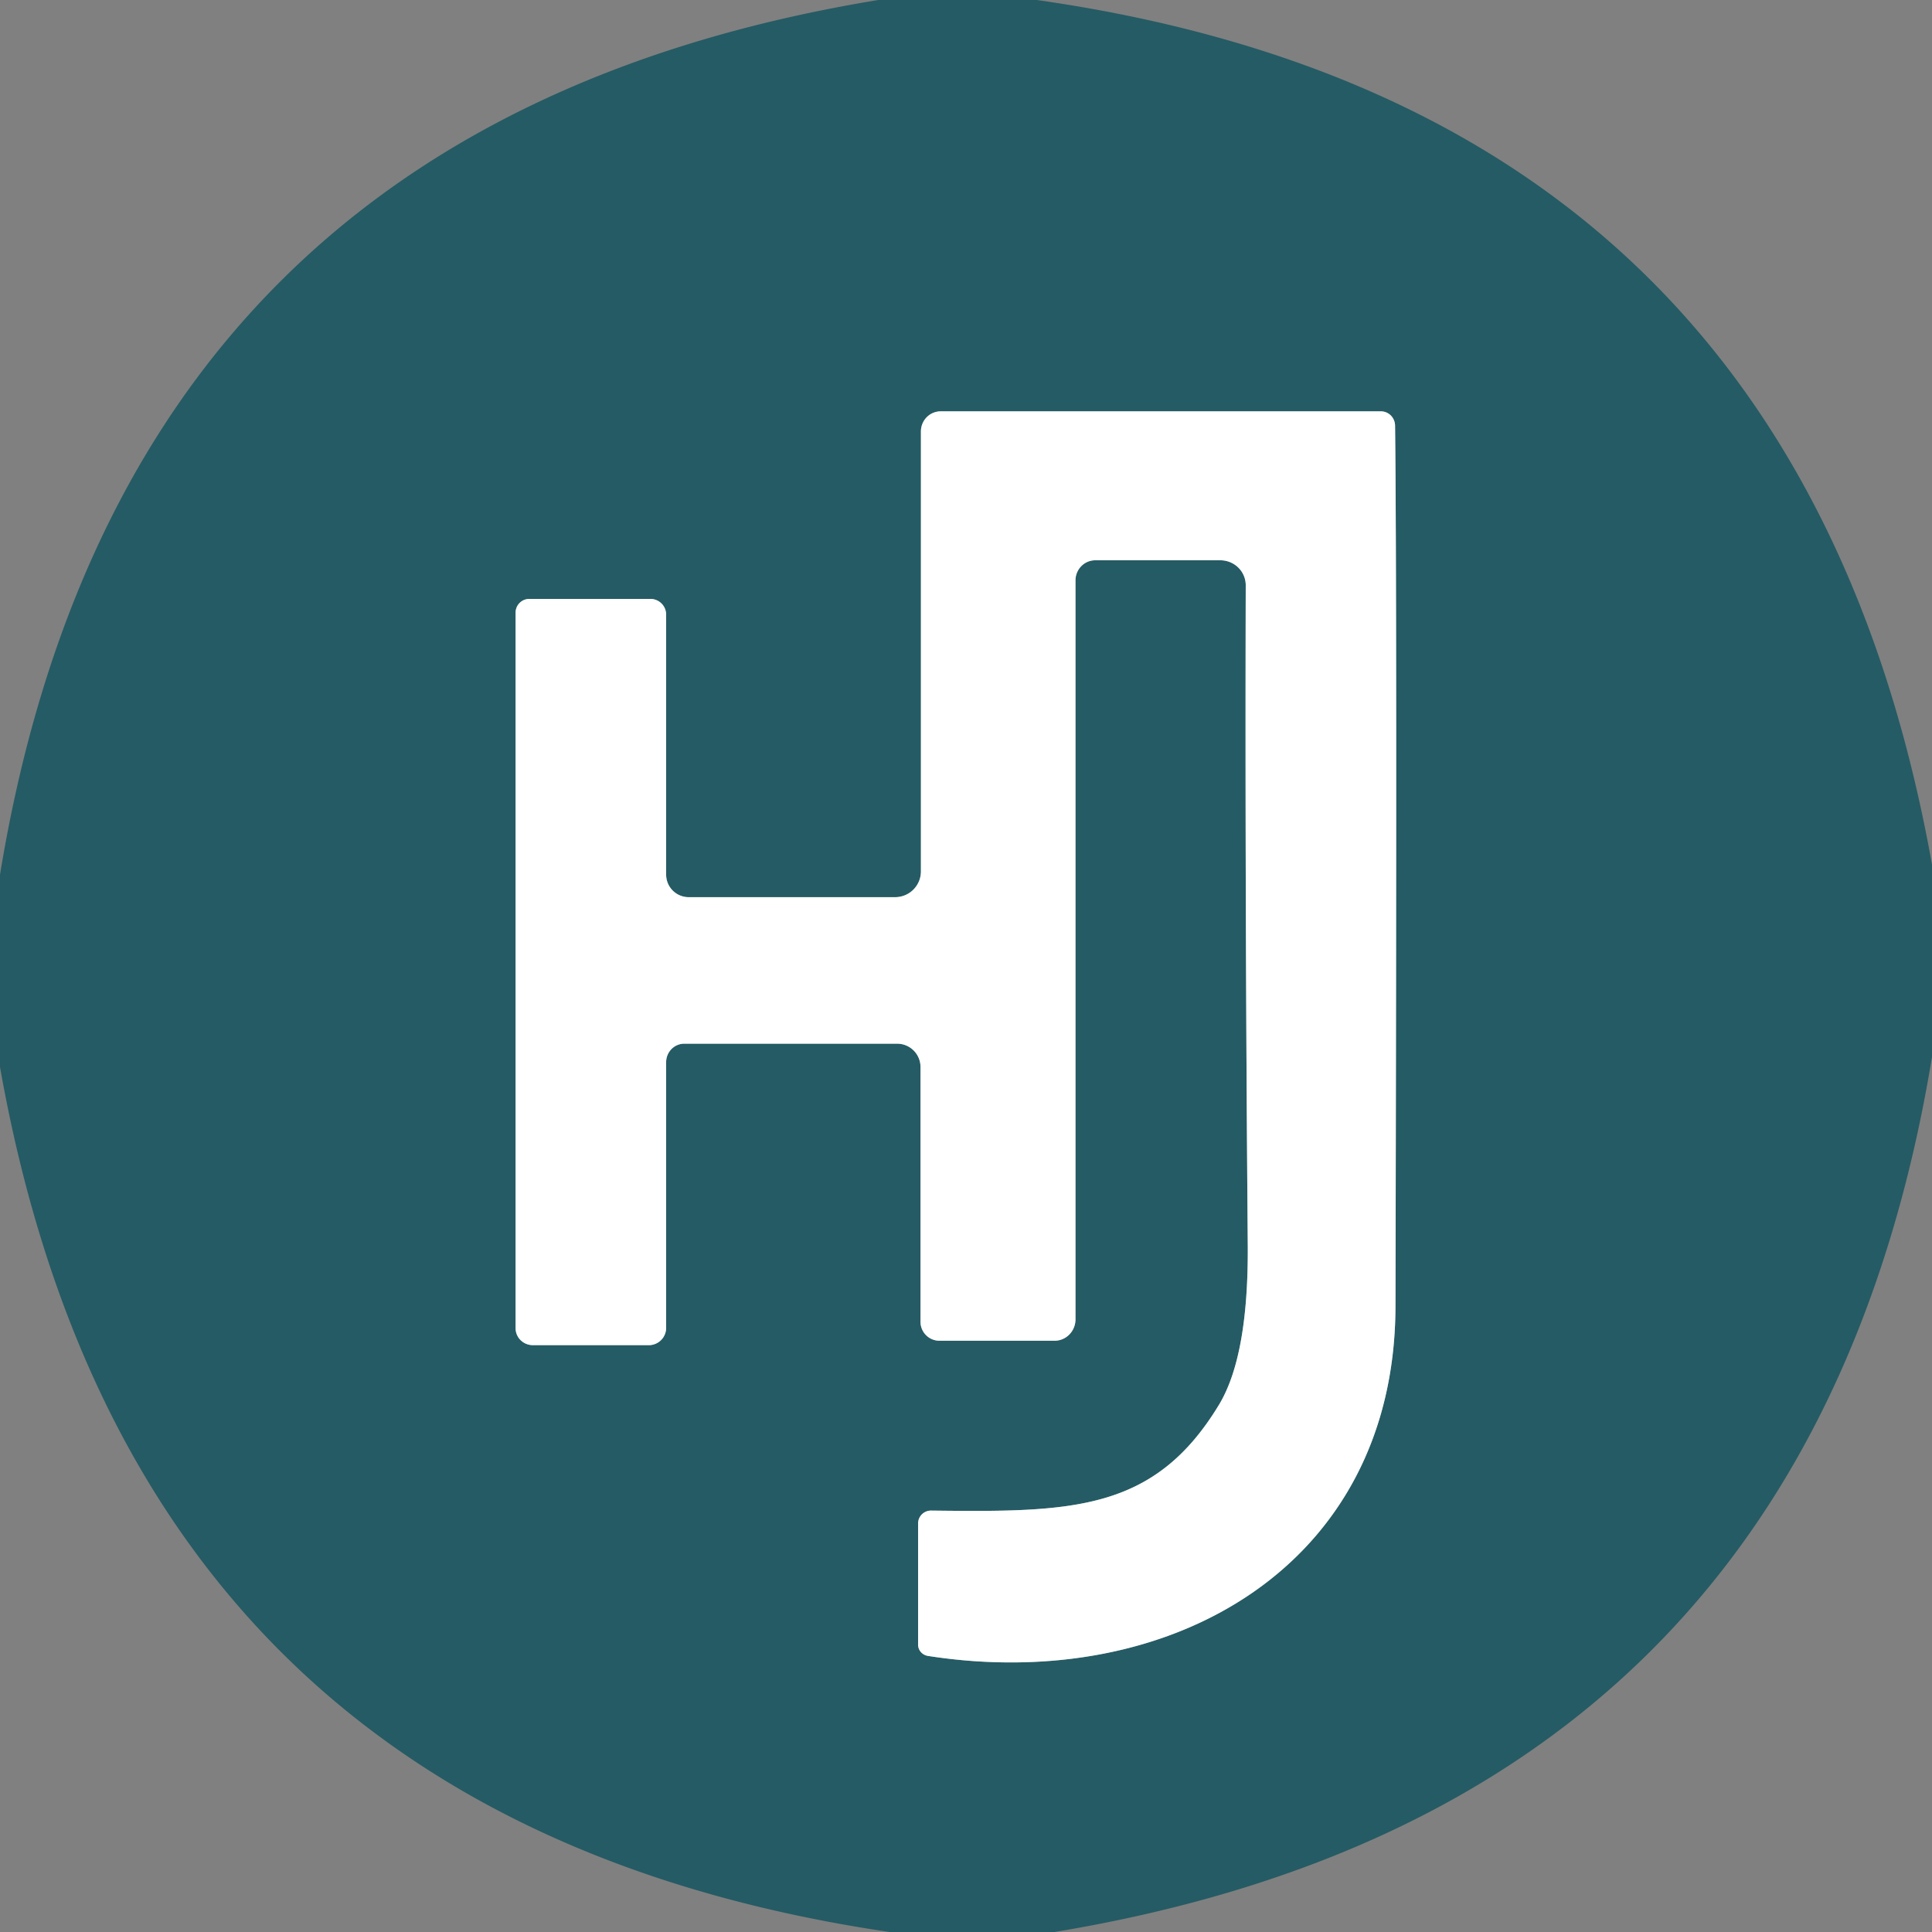
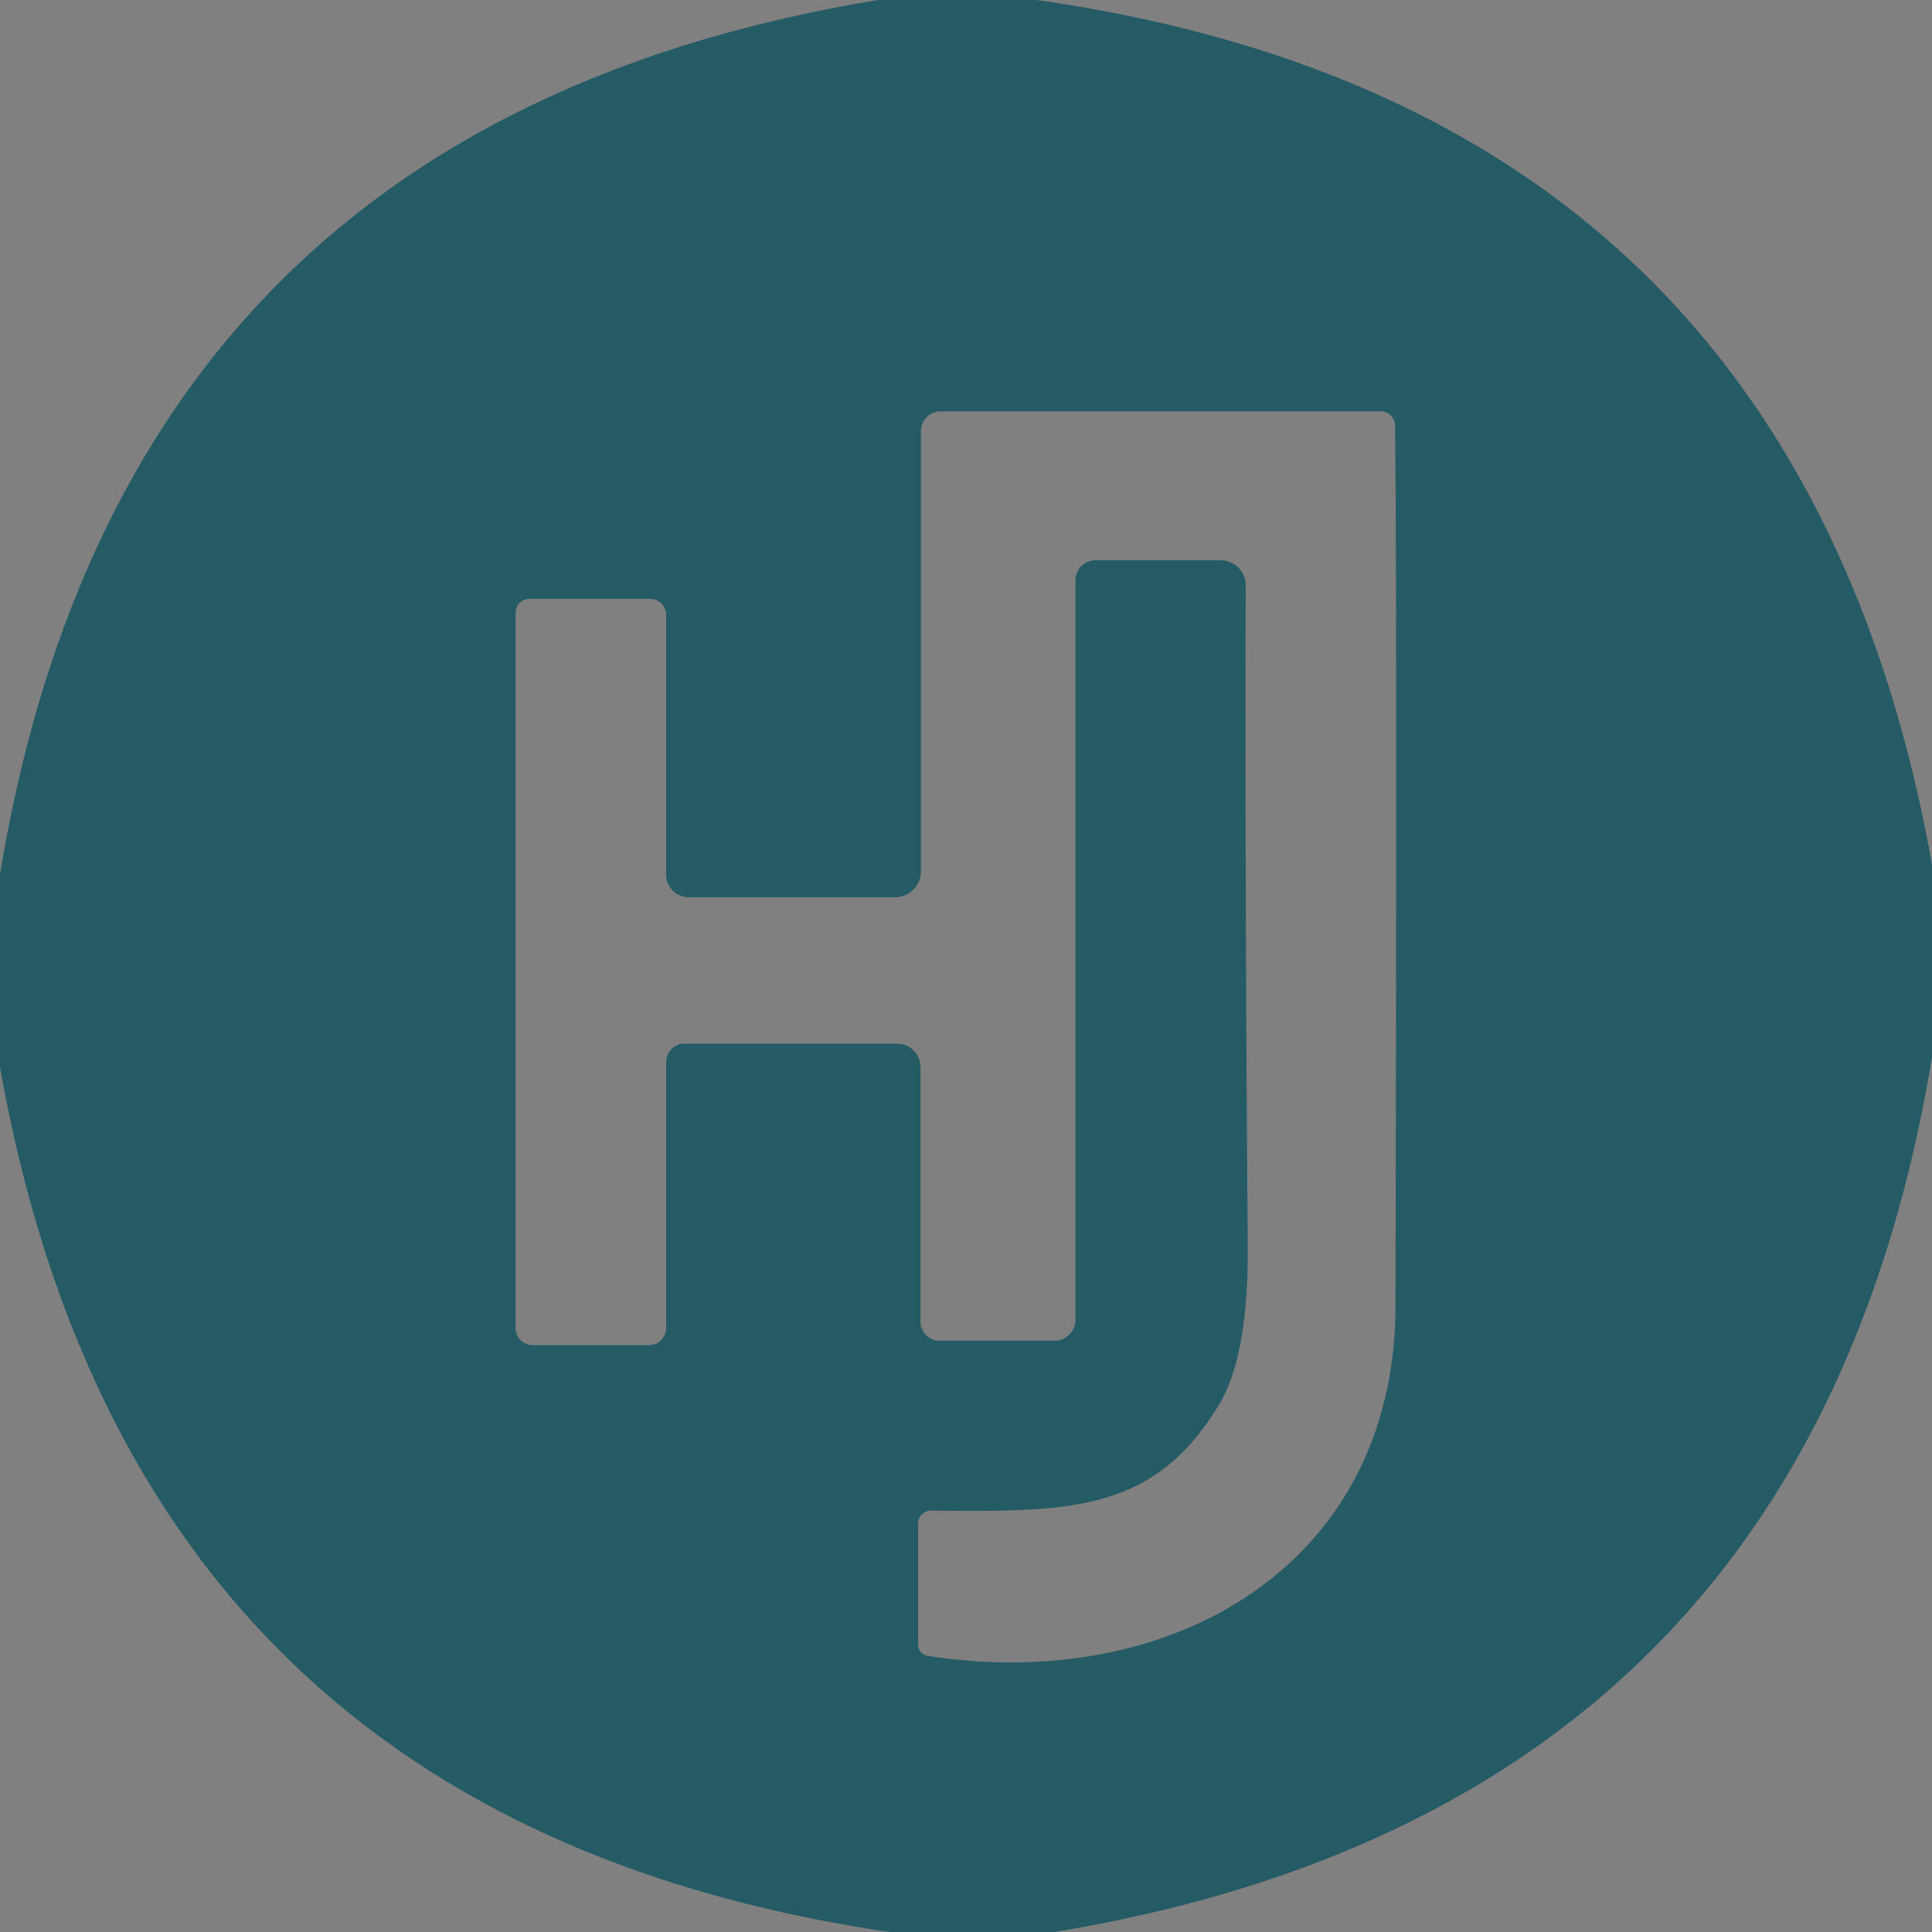
<svg xmlns="http://www.w3.org/2000/svg" version="1.1" viewBox="0.00 0.00 48.00 48.00">
  <rect x="0.00" y="0.00" width="48.00" height="48.00" fill="#808080" stroke="none" />
-   <path stroke="#92adb2" stroke-width="2.00" fill="none" stroke-linecap="butt" vector-effect="non-scaling-stroke" d="   M 16.12 33.42   A 0.43 0.43 0.0 0 0 16.55 32.99   L 16.55 26.39   A 0.46 0.45 -90.0 0 1 17.00 25.93   L 22.29 25.93   A 0.58 0.58 0.0 0 1 22.87 26.51   L 22.87 32.84   A 0.47 0.47 0.0 0 0 23.34 33.31   L 26.20 33.31   A 0.53 0.52 -90.0 0 0 26.72 32.78   L 26.72 14.42   A 0.50 0.49 -90.0 0 1 27.21 13.92   L 30.32 13.92   A 0.63 0.62 0.4 0 1 30.95 14.55   Q 30.93 22.33 31.00 30.86   Q 31.03 33.68 30.28 34.91   C 28.67 37.56 26.62 37.57 23.13 37.53   A 0.32 0.32 0.0 0 0 22.81 37.85   L 22.81 40.86   A 0.29 0.28 4.8 0 0 23.05 41.14   C 29.08 42.08 34.65 38.91 34.67 32.47   Q 34.71 14.67 34.66 10.57   A 0.36 0.35 89.2 0 0 34.31 10.22   L 23.37 10.22   A 0.50 0.49 -90.0 0 0 22.88 10.72   L 22.88 21.65   A 0.64 0.64 0.0 0 1 22.24 22.29   L 17.11 22.29   A 0.56 0.56 0.0 0 1 16.55 21.73   L 16.55 15.27   A 0.39 0.39 0.0 0 0 16.16 14.88   L 13.15 14.88   A 0.34 0.34 0.0 0 0 12.81 15.22   L 12.81 33.00   A 0.43 0.42 0.0 0 0 13.24 33.42   L 16.12 33.42" />
  <path fill="#255b64" d="   M 25.76 0.00   Q 44.64 2.69 48.00 21.48   L 48.00 26.26   Q 44.93 44.90 26.20 48.00   L 22.10 48.00   Q 3.32 45.23 0.00 26.51   L 0.00 21.73   Q 3.06 3.08 21.82 0.00   L 25.76 0.00   Z   M 16.12 33.42   A 0.43 0.43 0.0 0 0 16.55 32.99   L 16.55 26.39   A 0.46 0.45 -90.0 0 1 17.00 25.93   L 22.29 25.93   A 0.58 0.58 0.0 0 1 22.87 26.51   L 22.87 32.84   A 0.47 0.47 0.0 0 0 23.34 33.31   L 26.20 33.31   A 0.53 0.52 -90.0 0 0 26.72 32.78   L 26.72 14.42   A 0.50 0.49 -90.0 0 1 27.21 13.92   L 30.32 13.92   A 0.63 0.62 0.4 0 1 30.95 14.55   Q 30.93 22.33 31.00 30.86   Q 31.03 33.68 30.28 34.91   C 28.67 37.56 26.62 37.57 23.13 37.53   A 0.32 0.32 0.0 0 0 22.81 37.85   L 22.81 40.86   A 0.29 0.28 4.8 0 0 23.05 41.14   C 29.08 42.08 34.65 38.91 34.67 32.47   Q 34.71 14.67 34.66 10.57   A 0.36 0.35 89.2 0 0 34.31 10.22   L 23.37 10.22   A 0.50 0.49 -90.0 0 0 22.88 10.72   L 22.88 21.65   A 0.64 0.64 0.0 0 1 22.24 22.29   L 17.11 22.29   A 0.56 0.56 0.0 0 1 16.55 21.73   L 16.55 15.27   A 0.39 0.39 0.0 0 0 16.16 14.88   L 13.15 14.88   A 0.34 0.34 0.0 0 0 12.81 15.22   L 12.81 33.00   A 0.43 0.42 0.0 0 0 13.24 33.42   L 16.12 33.42   Z" />
-   <path fill="#ffffff" d="   M 12.81 33.00   L 12.81 15.22   A 0.34 0.34 0.0 0 1 13.15 14.88   L 16.16 14.88   A 0.39 0.39 0.0 0 1 16.55 15.27   L 16.55 21.73   A 0.56 0.56 0.0 0 0 17.11 22.29   L 22.24 22.29   A 0.64 0.64 0.0 0 0 22.88 21.65   L 22.88 10.72   A 0.50 0.49 -90.0 0 1 23.37 10.22   L 34.31 10.22   A 0.36 0.35 89.2 0 1 34.66 10.57   Q 34.71 14.67 34.67 32.47   C 34.65 38.91 29.08 42.08 23.05 41.14   A 0.29 0.28 4.8 0 1 22.81 40.86   L 22.81 37.85   A 0.32 0.32 0.0 0 1 23.13 37.53   C 26.62 37.57 28.67 37.56 30.28 34.91   Q 31.03 33.68 31.00 30.86   Q 30.93 22.33 30.95 14.55   A 0.63 0.62 0.4 0 0 30.32 13.92   L 27.21 13.92   A 0.50 0.49 -90.0 0 0 26.72 14.42   L 26.72 32.78   A 0.53 0.52 -90.0 0 1 26.20 33.31   L 23.34 33.31   A 0.47 0.47 0.0 0 1 22.87 32.84   L 22.87 26.51   A 0.58 0.58 0.0 0 0 22.29 25.93   L 17.00 25.93   A 0.46 0.45 -90.0 0 0 16.55 26.39   L 16.55 32.99   A 0.43 0.43 0.0 0 1 16.12 33.42   L 13.24 33.42   A 0.43 0.42 0.0 0 1 12.81 33.00   Z" />
</svg>